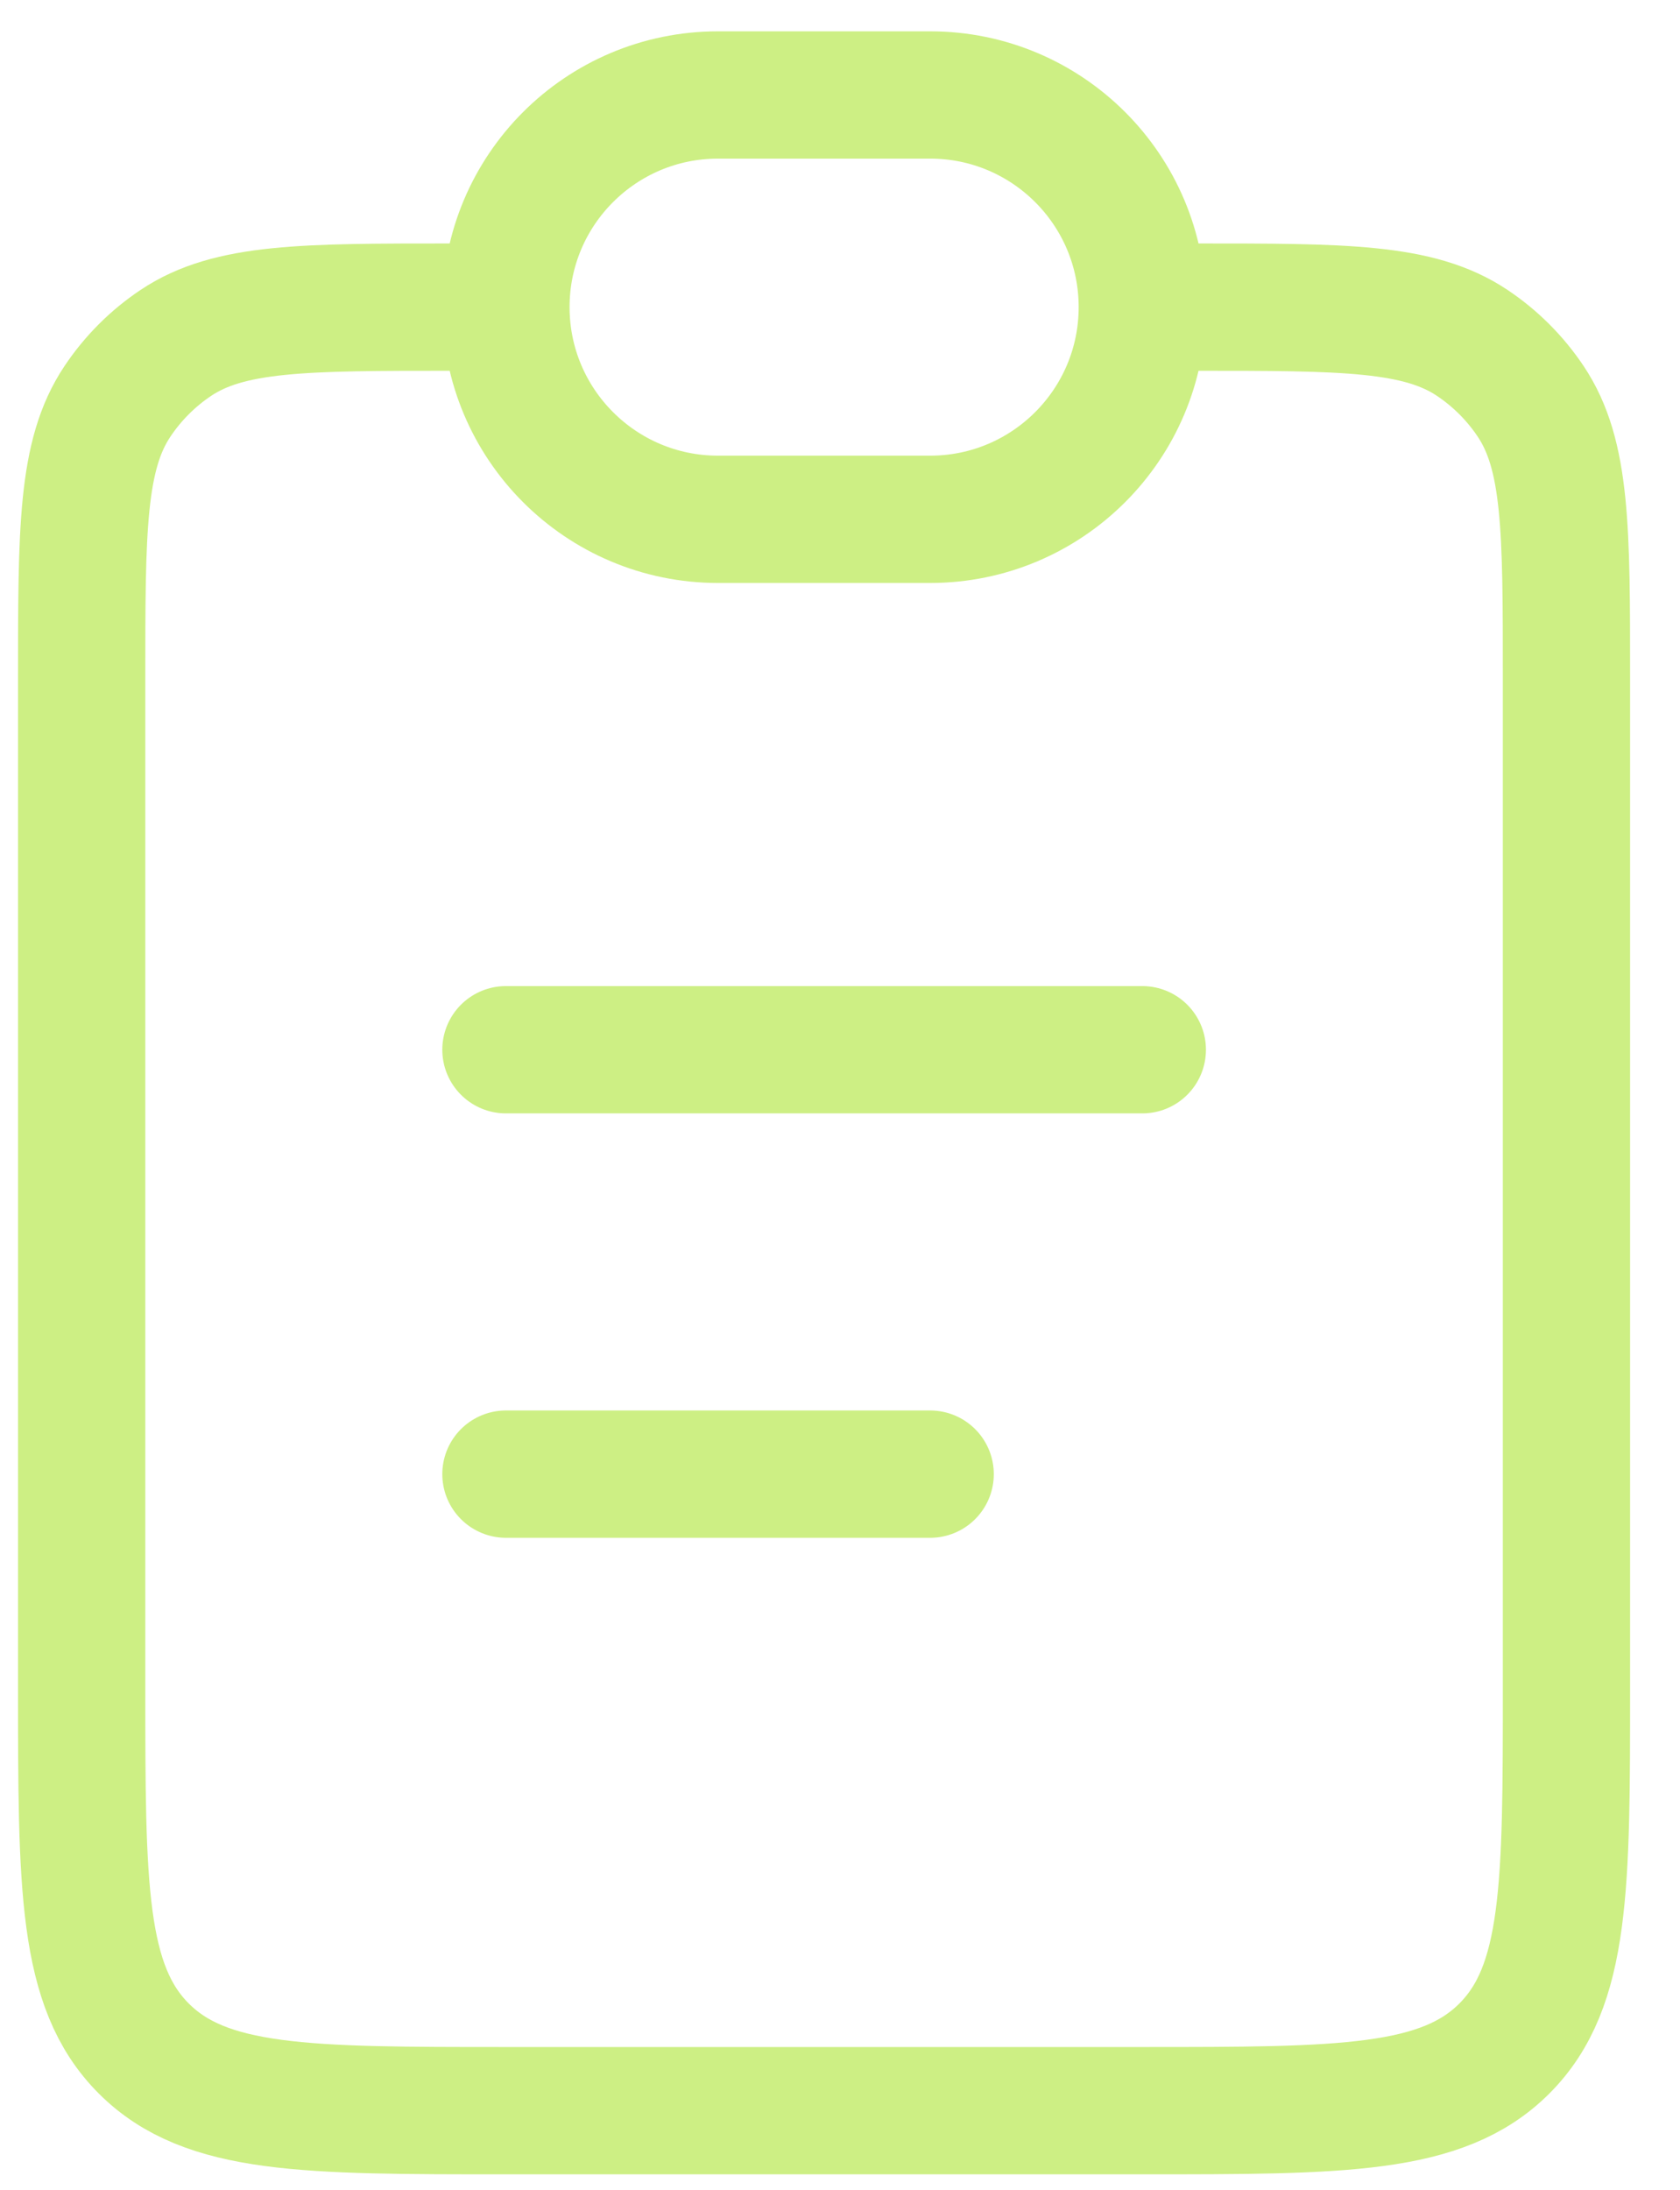
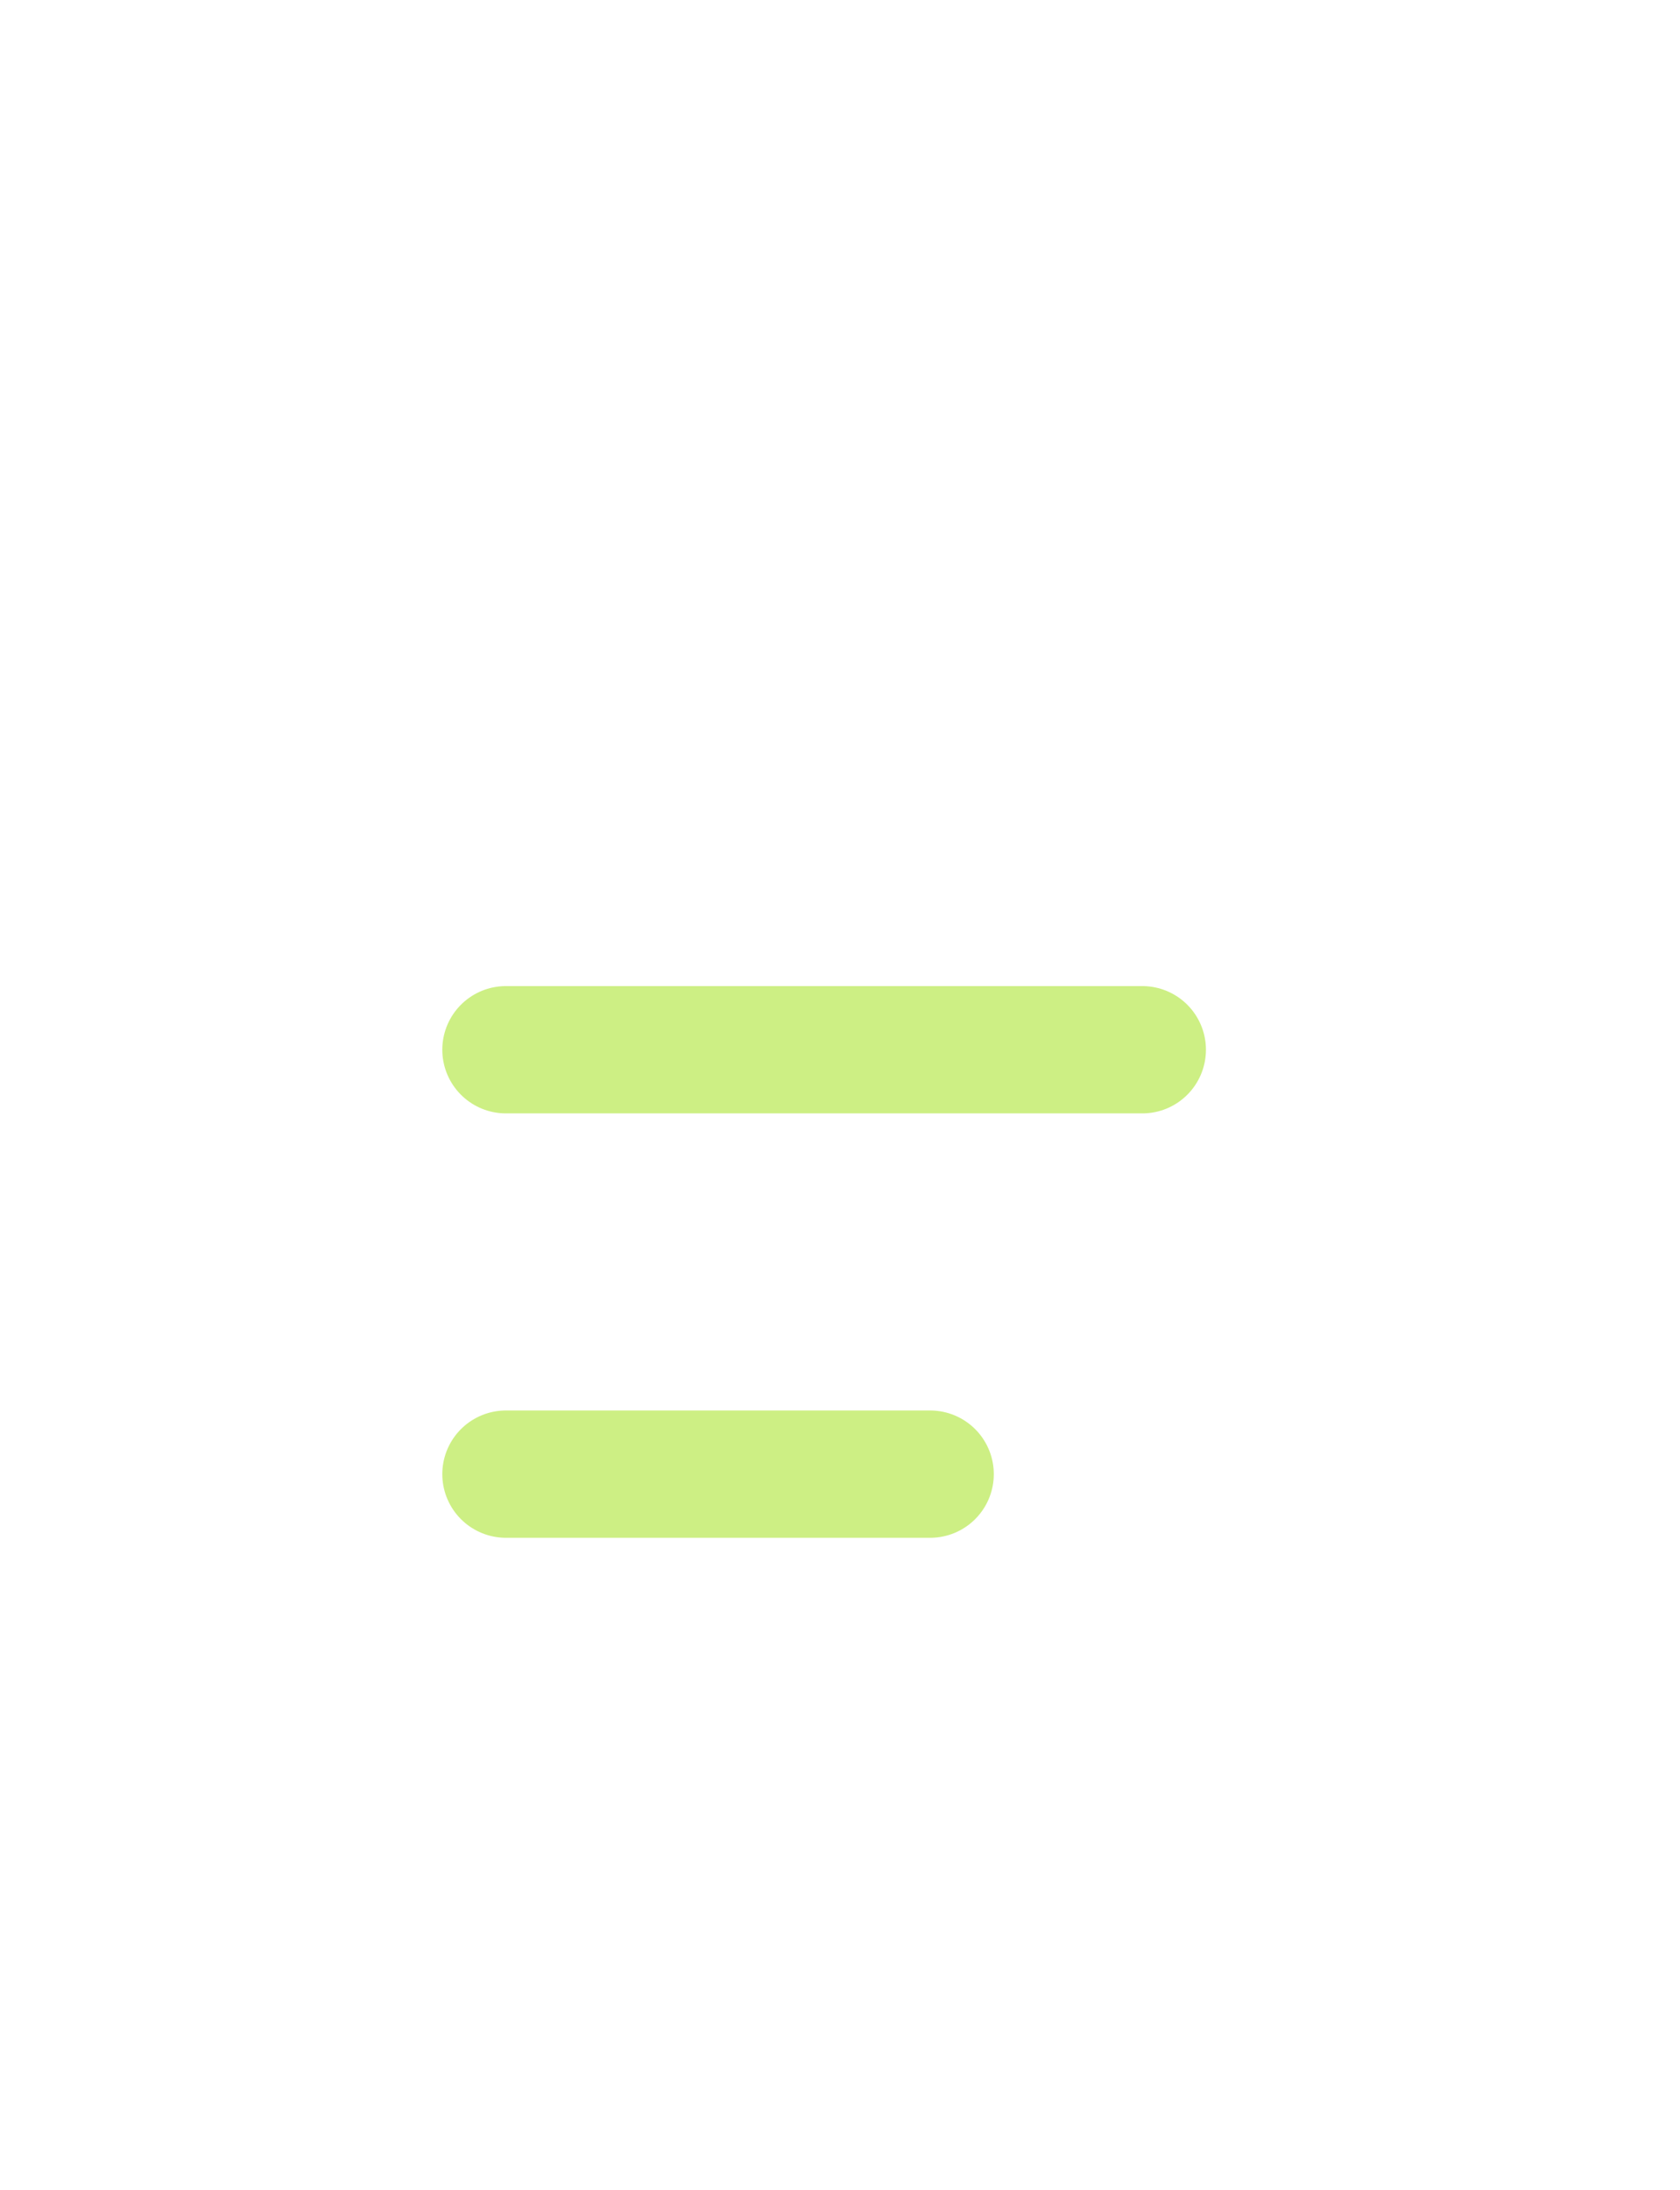
<svg xmlns="http://www.w3.org/2000/svg" width="33" height="43" viewBox="0 0 33 43" fill="none">
-   <path d="M23.479 6.031C26.404 6.031 27.867 6.031 28.918 6.733C29.373 7.037 29.764 7.428 30.068 7.883C30.77 8.934 30.77 10.397 30.77 13.323V33.115C30.77 37.043 30.77 39.007 29.55 40.227C28.329 41.448 26.365 41.448 22.437 41.448H9.937C6.008 41.448 4.044 41.448 2.824 40.227C1.604 39.007 1.604 37.043 1.604 33.115V13.323C1.604 10.397 1.604 8.934 2.306 7.883C2.61 7.428 3 7.037 3.455 6.733C4.506 6.031 5.969 6.031 8.895 6.031" stroke="#CDEF84" stroke-width="2.5" />
-   <path d="M9.938 6.031C9.938 3.73 11.803 1.865 14.104 1.865H18.271C20.572 1.865 22.438 3.73 22.438 6.031C22.438 8.332 20.572 10.198 18.271 10.198H14.104C11.803 10.198 9.938 8.332 9.938 6.031Z" stroke="#CDEF84" stroke-width="2.5" />
  <path d="M9.938 20.614L22.438 20.614" stroke="#CDEF84" stroke-width="2.5" stroke-linecap="round" />
  <path d="M9.938 28.948L18.271 28.948" stroke="#CDEF84" stroke-width="2.5" stroke-linecap="round" />
</svg>